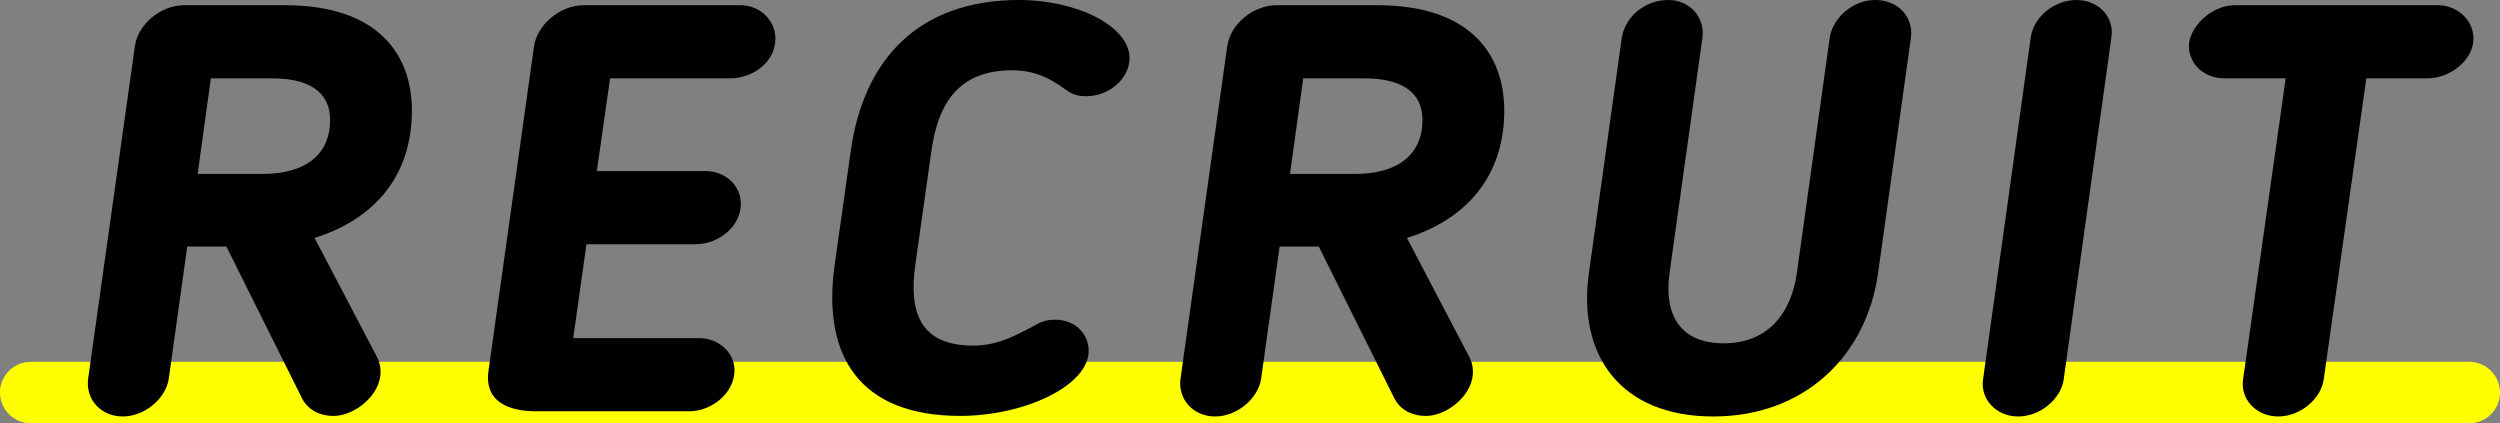
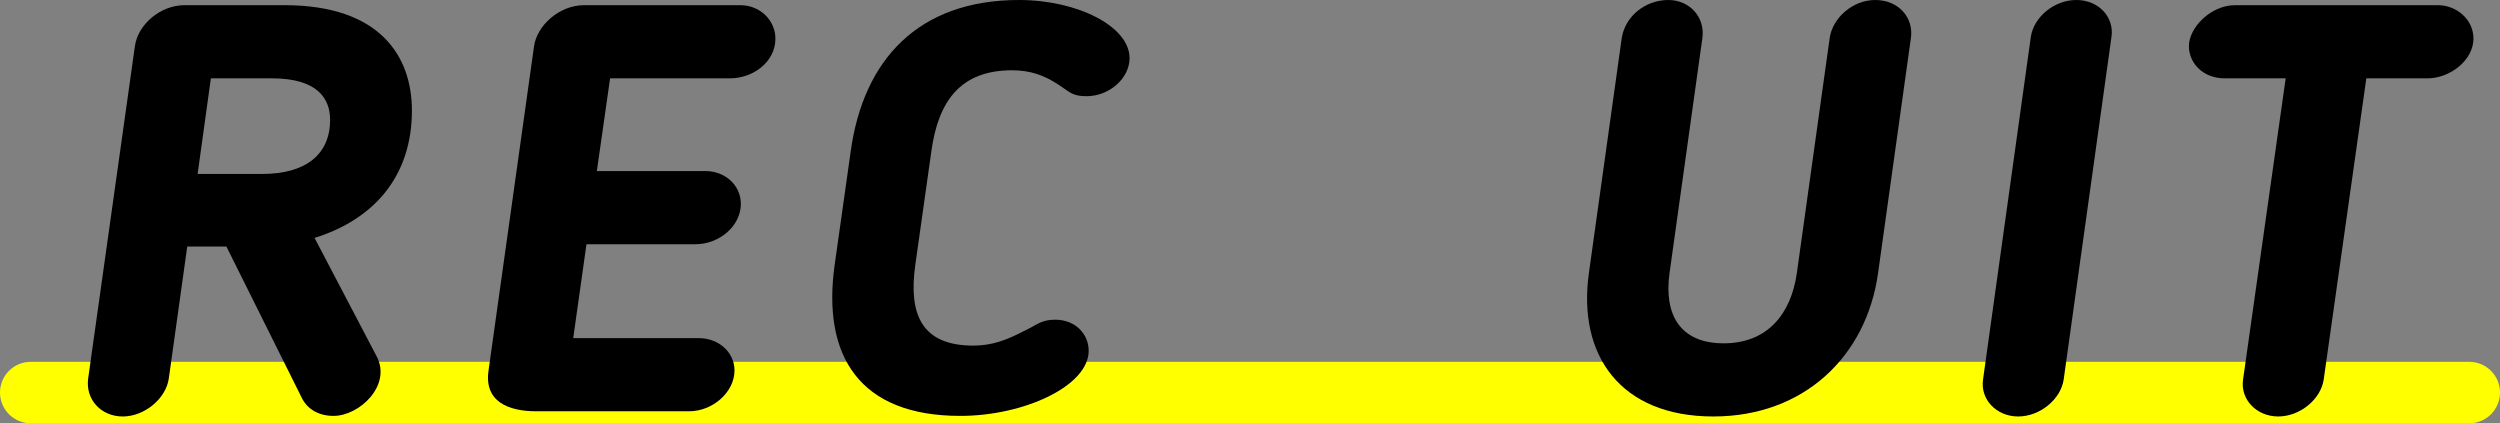
<svg xmlns="http://www.w3.org/2000/svg" id="_レイヤー_2" viewBox="0 0 651 110.22">
  <rect x="0" y="0" width="651" height="110.22" fill="#808080" stroke="none" />
  <defs>
    <style>.cls-1{fill:#ff0;}</style>
  </defs>
  <g id="text">
    <path class="cls-1" d="m643,110.22H8c-4.42,0-8-3.58-8-8s3.58-8,8-8h635c4.42,0,8,3.58,8,8s-3.58,8-8,8Z" />
    <path d="m81.91,61.95l16.2,30.9c3.9,7.5-4.5,15.45-11.25,15.45-3.75,0-6.75-1.65-8.25-4.65l-19.65-39.45h-10.2l-4.8,34.35c-.75,5.25-6.3,9.9-12,9.9s-9.75-4.5-9-9.9L35.11,12.15c.75-5.85,6.75-10.8,12.9-10.8h26.1c24.9,0,33.15,13.35,33.15,27.45,0,17.1-9.9,28.35-25.35,33.15Zm-11.1-41.55h-15.9l-3.45,24.9h16.8c11.4,0,17.7-5.1,17.7-14.1,0-5.4-3.15-10.8-15.15-10.8Z" />
    <path d="m179.42,107.1h-39.75c-7.35,0-13.65-2.55-12.45-10.65l11.85-84.45c.75-5.25,6.45-10.65,13.05-10.65h40.65c5.25,0,9.15,4.05,9.15,8.7,0,6-5.7,10.35-11.85,10.35h-31.2l-3.45,24.15h28.35c4.95,0,9.15,3.6,9.15,8.55,0,5.7-5.55,10.5-11.85,10.5h-28.35l-3.45,24.45h32.7c5.25,0,9.3,3.75,9.3,8.4,0,5.7-5.7,10.65-11.85,10.65Z" />
    <path d="m238.34,69c-1.8,12.9,1.65,21,15.15,21,4.8,0,8.7-1.5,12.75-3.6l1.8-.9c2.1-1.05,3.3-2.25,6.75-2.25,5.25,0,8.7,3.75,8.7,8.1,0,9.15-16.8,16.95-33.45,16.95-26.25,0-36-15.6-32.7-39.3l4.2-29.7C224.84,15.6,239.09,0,265.34,0c15.3,0,28.8,6.9,28.8,15.15,0,5.1-5.1,9.9-11.25,9.9-3.45,0-4.35-1.05-6.15-2.25l-1.35-.9c-3.45-2.25-7.05-3.6-11.85-3.6-13.5,0-19.2,8.1-21,21l-4.2,29.7Z" />
-     <path d="m366.36,61.95l16.2,30.9c3.9,7.5-4.5,15.45-11.25,15.45-3.75,0-6.75-1.65-8.25-4.65l-19.65-39.45h-10.2l-4.8,34.35c-.75,5.25-6.3,9.9-12,9.9s-9.75-4.5-9-9.9l12.15-86.4c.75-5.85,6.75-10.8,12.9-10.8h26.1c24.9,0,33.15,13.35,33.15,27.45,0,17.1-9.9,28.35-25.35,33.15Zm-11.1-41.55h-15.9l-3.45,24.9h16.8c11.4,0,17.7-5.1,17.7-14.1,0-5.4-3.15-10.8-15.15-10.8Z" />
    <path d="m446.15,108.45c-24.15,0-35.4-15.9-32.4-37.35l8.55-61.2c.9-5.7,6.15-9.9,12.15-9.9,5.55,0,9.6,4.5,8.85,9.9l-8.55,61.2c-1.5,10.8,2.7,18.3,14.1,18.3s17.55-7.65,19.05-18.3l8.55-61.2c.75-5.25,6-9.9,11.85-9.9,6.15,0,10.05,4.65,9.3,9.9l-8.55,61.2c-3,21.6-19.2,37.35-42.9,37.35Z" />
    <path d="m528.83,9.6c.75-5.1,6-9.6,11.85-9.6s9.9,4.5,9.15,9.6l-12.45,89.25c-.75,5.1-6.15,9.6-11.85,9.6s-9.9-4.5-9.15-9.6l12.45-89.25Z" />
    <path d="m595.19,20.4h-15.9c-5.55,0-9.3-3.9-9.3-8.4,0-4.8,5.7-10.65,12-10.65h52.8c4.95,0,9.3,3.75,9.3,8.7,0,5.55-6,10.35-12,10.35h-15.9l-11.1,78.45c-.75,5.1-6.15,9.6-11.85,9.6s-9.9-4.5-9.15-9.6l11.1-78.45Z" />
  </g>
</svg>